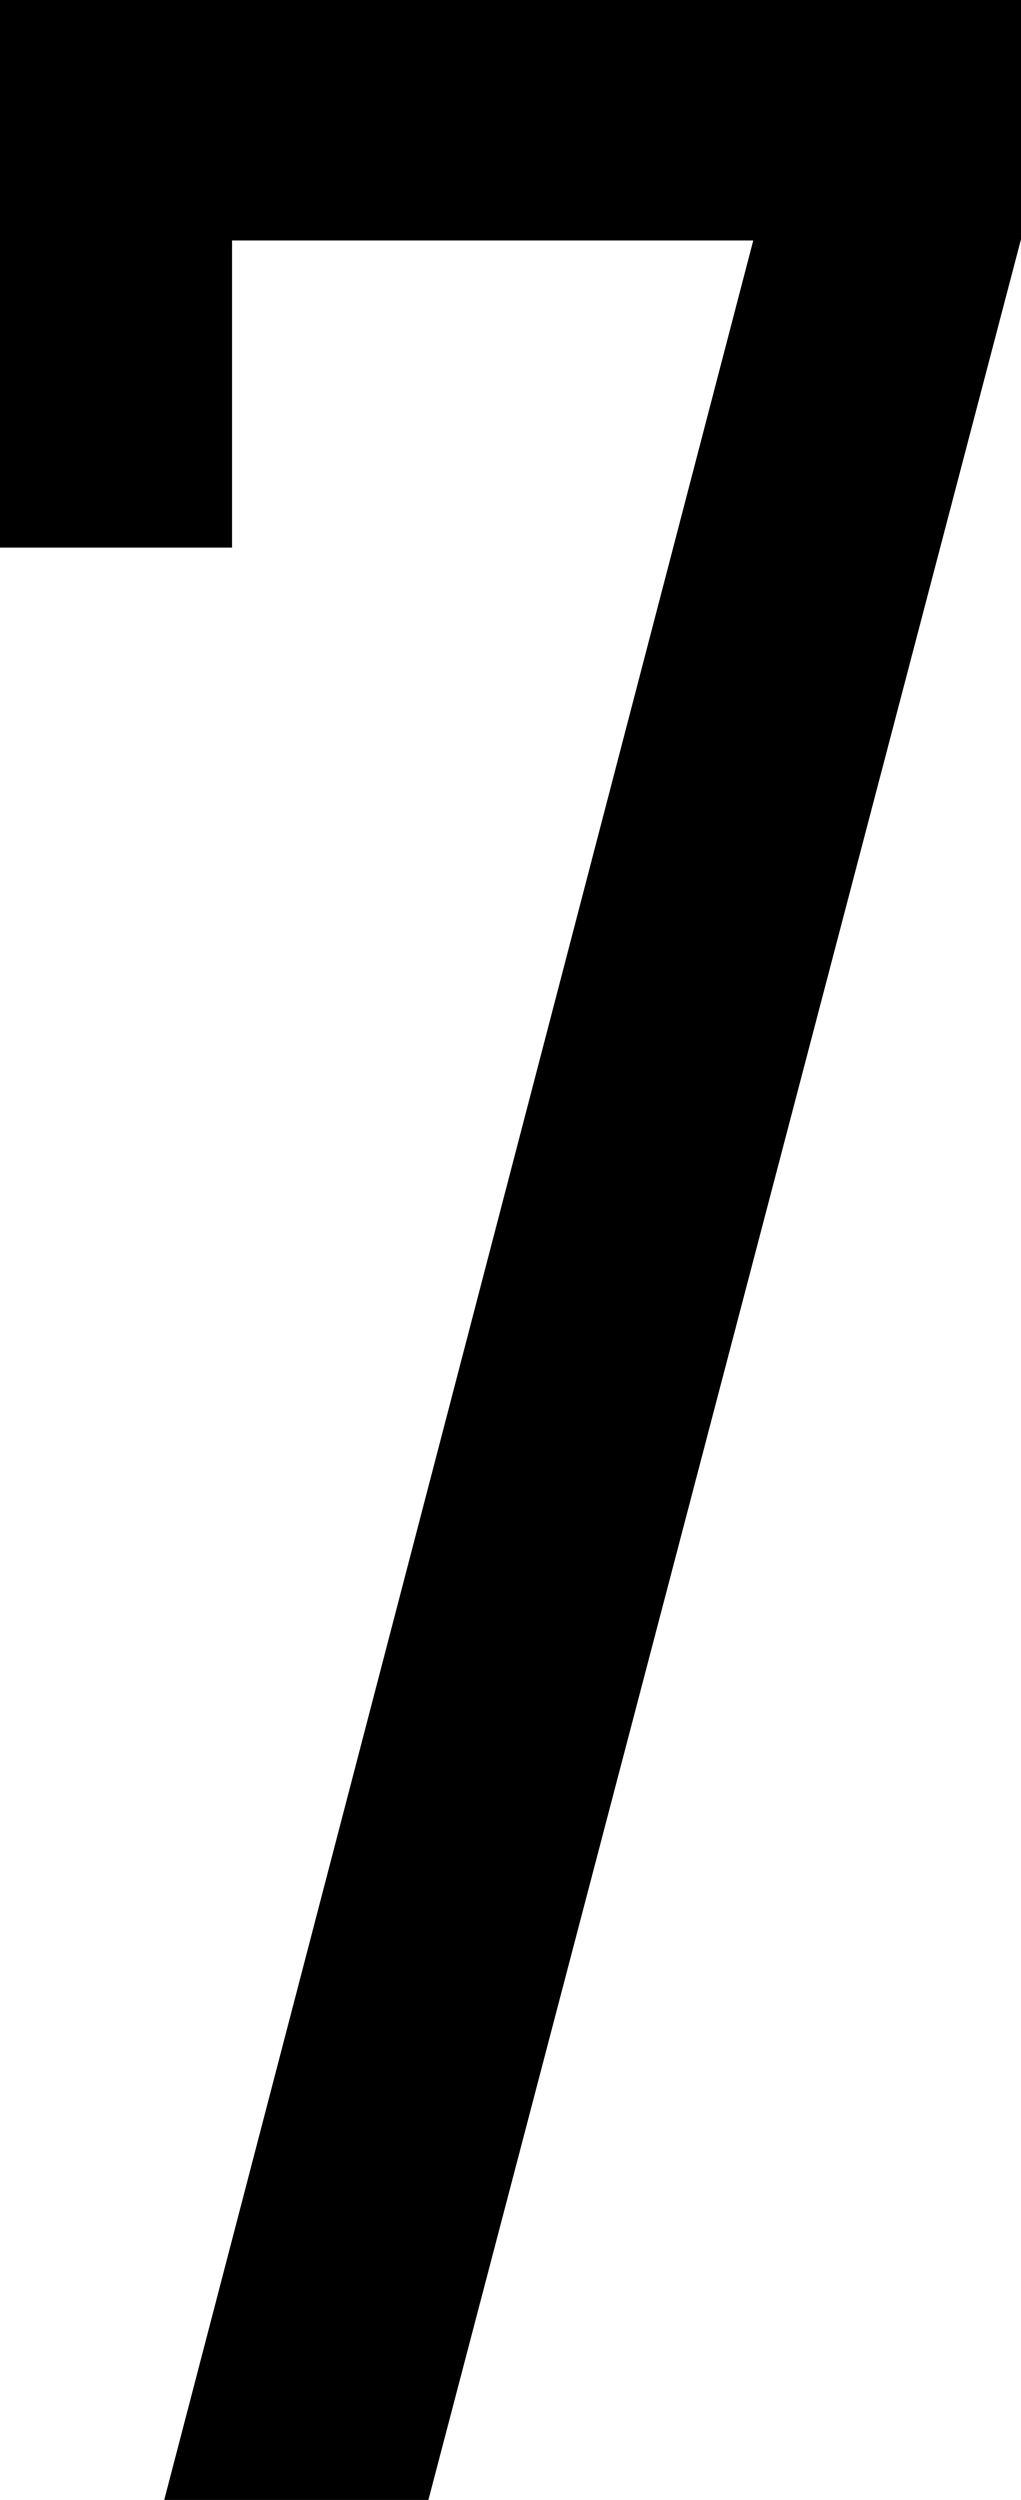
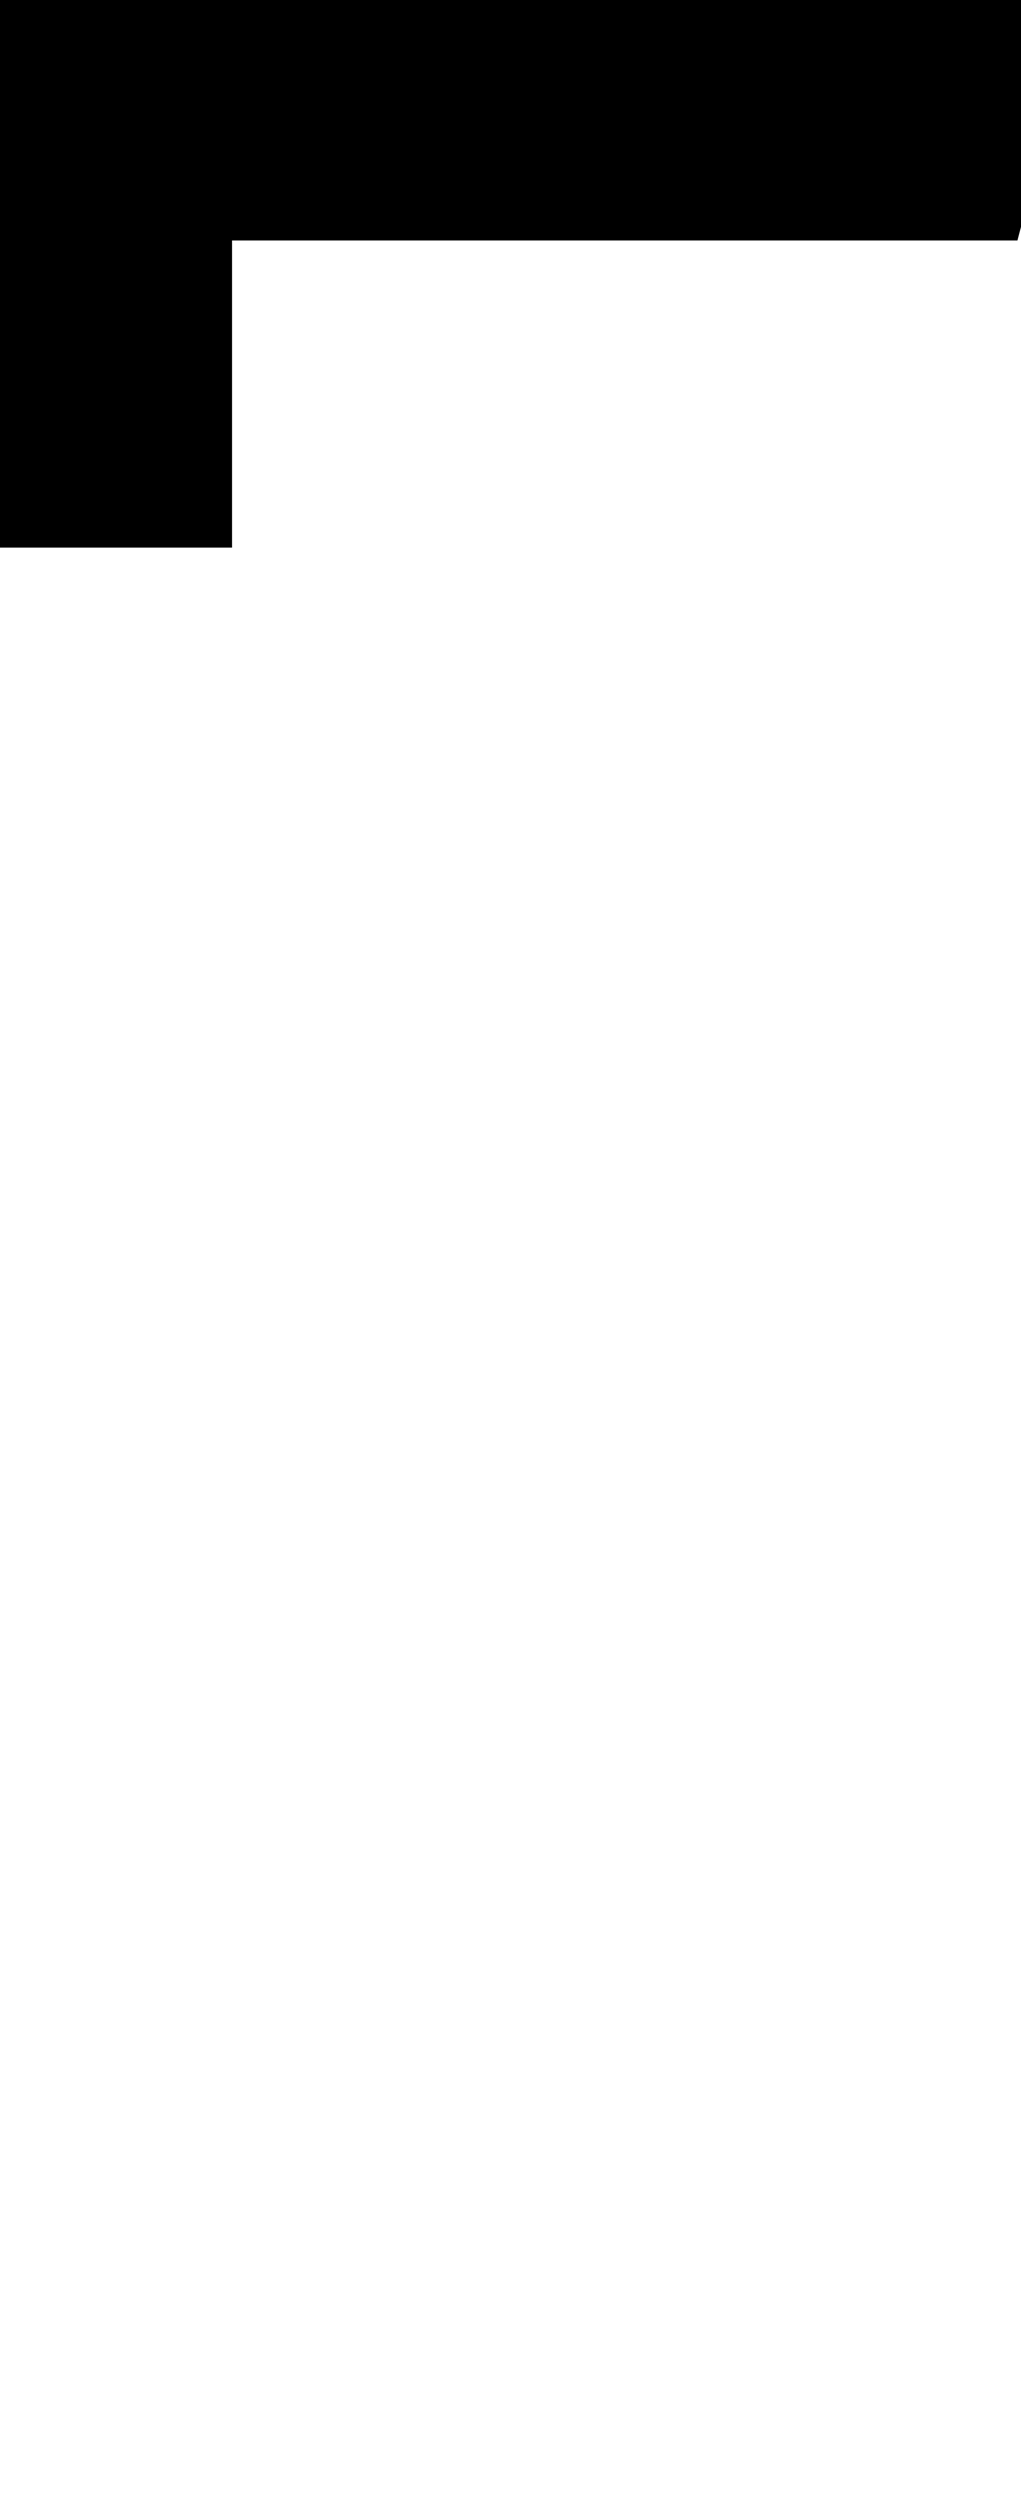
<svg xmlns="http://www.w3.org/2000/svg" width="4.29" height="10.5" viewBox="0 0 4.29 10.5">
-   <path d="M52.95-10.5v2.3h.975v-1.29h2.19L53.64,0h1.11l2.49-9.495V-10.5Z" transform="translate(-52.95 10.5)" />
+   <path d="M52.95-10.5v2.3h.975v-1.29h2.19h1.11l2.49-9.495V-10.5Z" transform="translate(-52.95 10.5)" />
</svg>